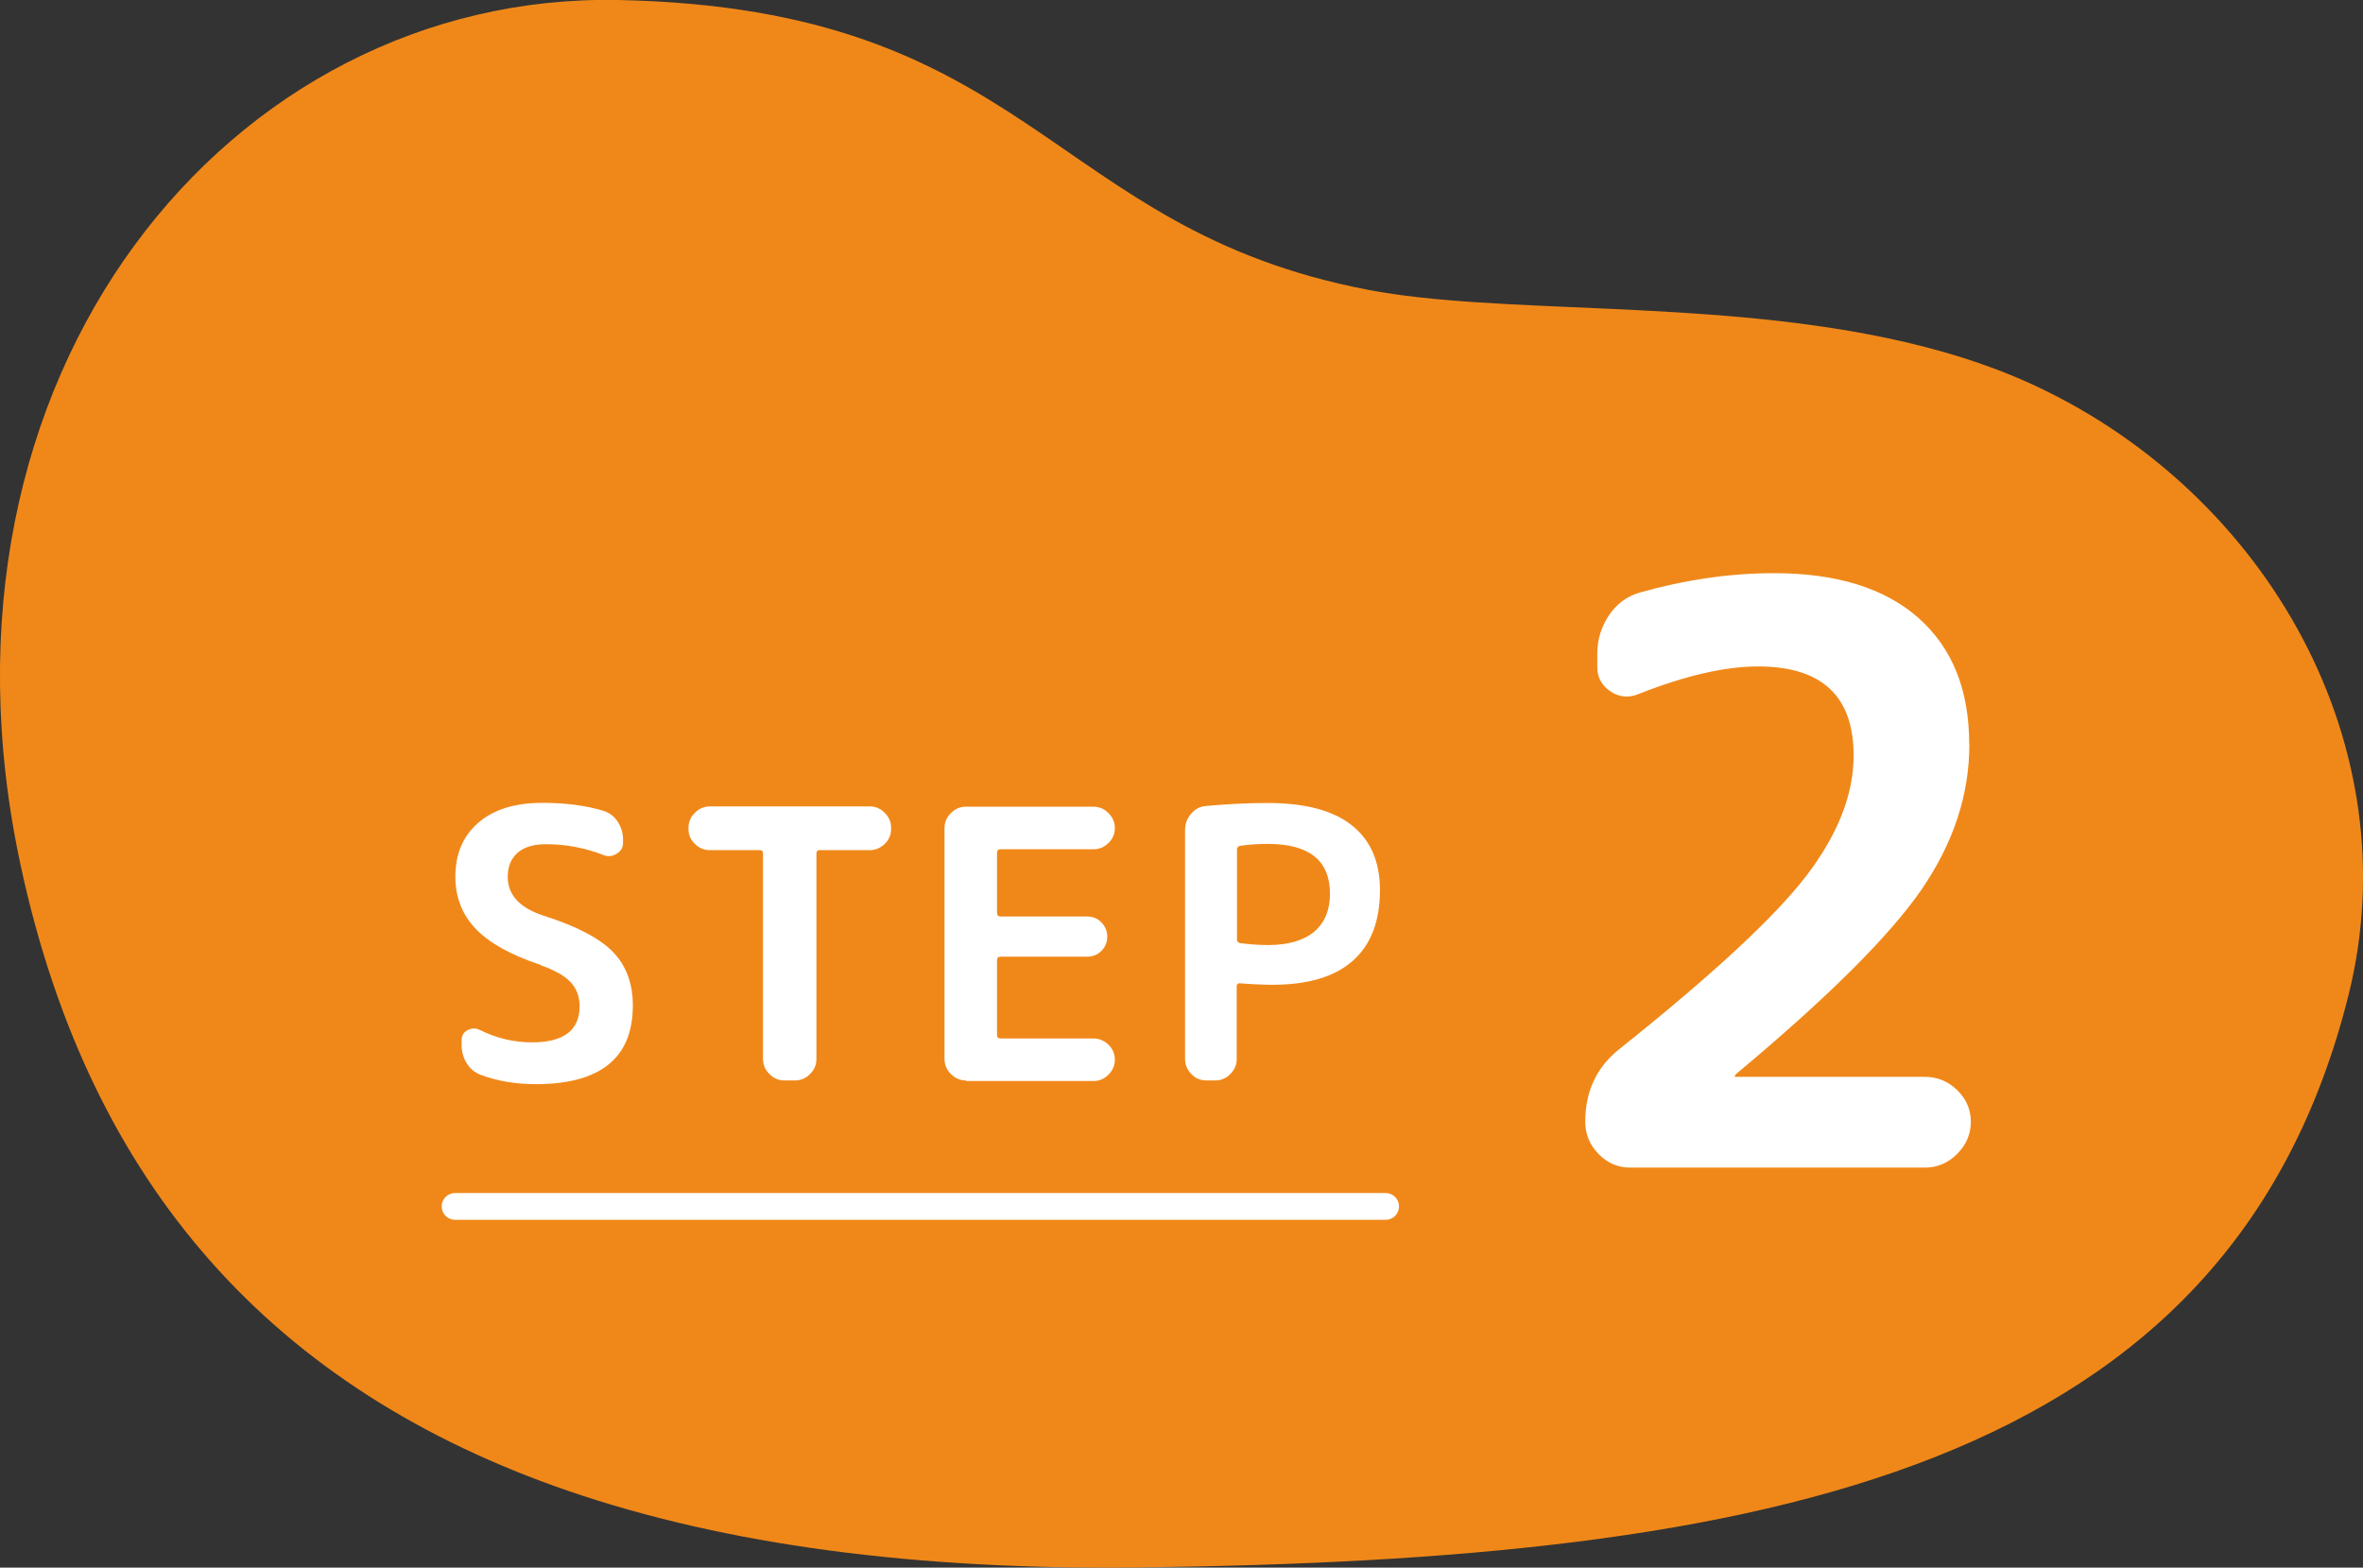
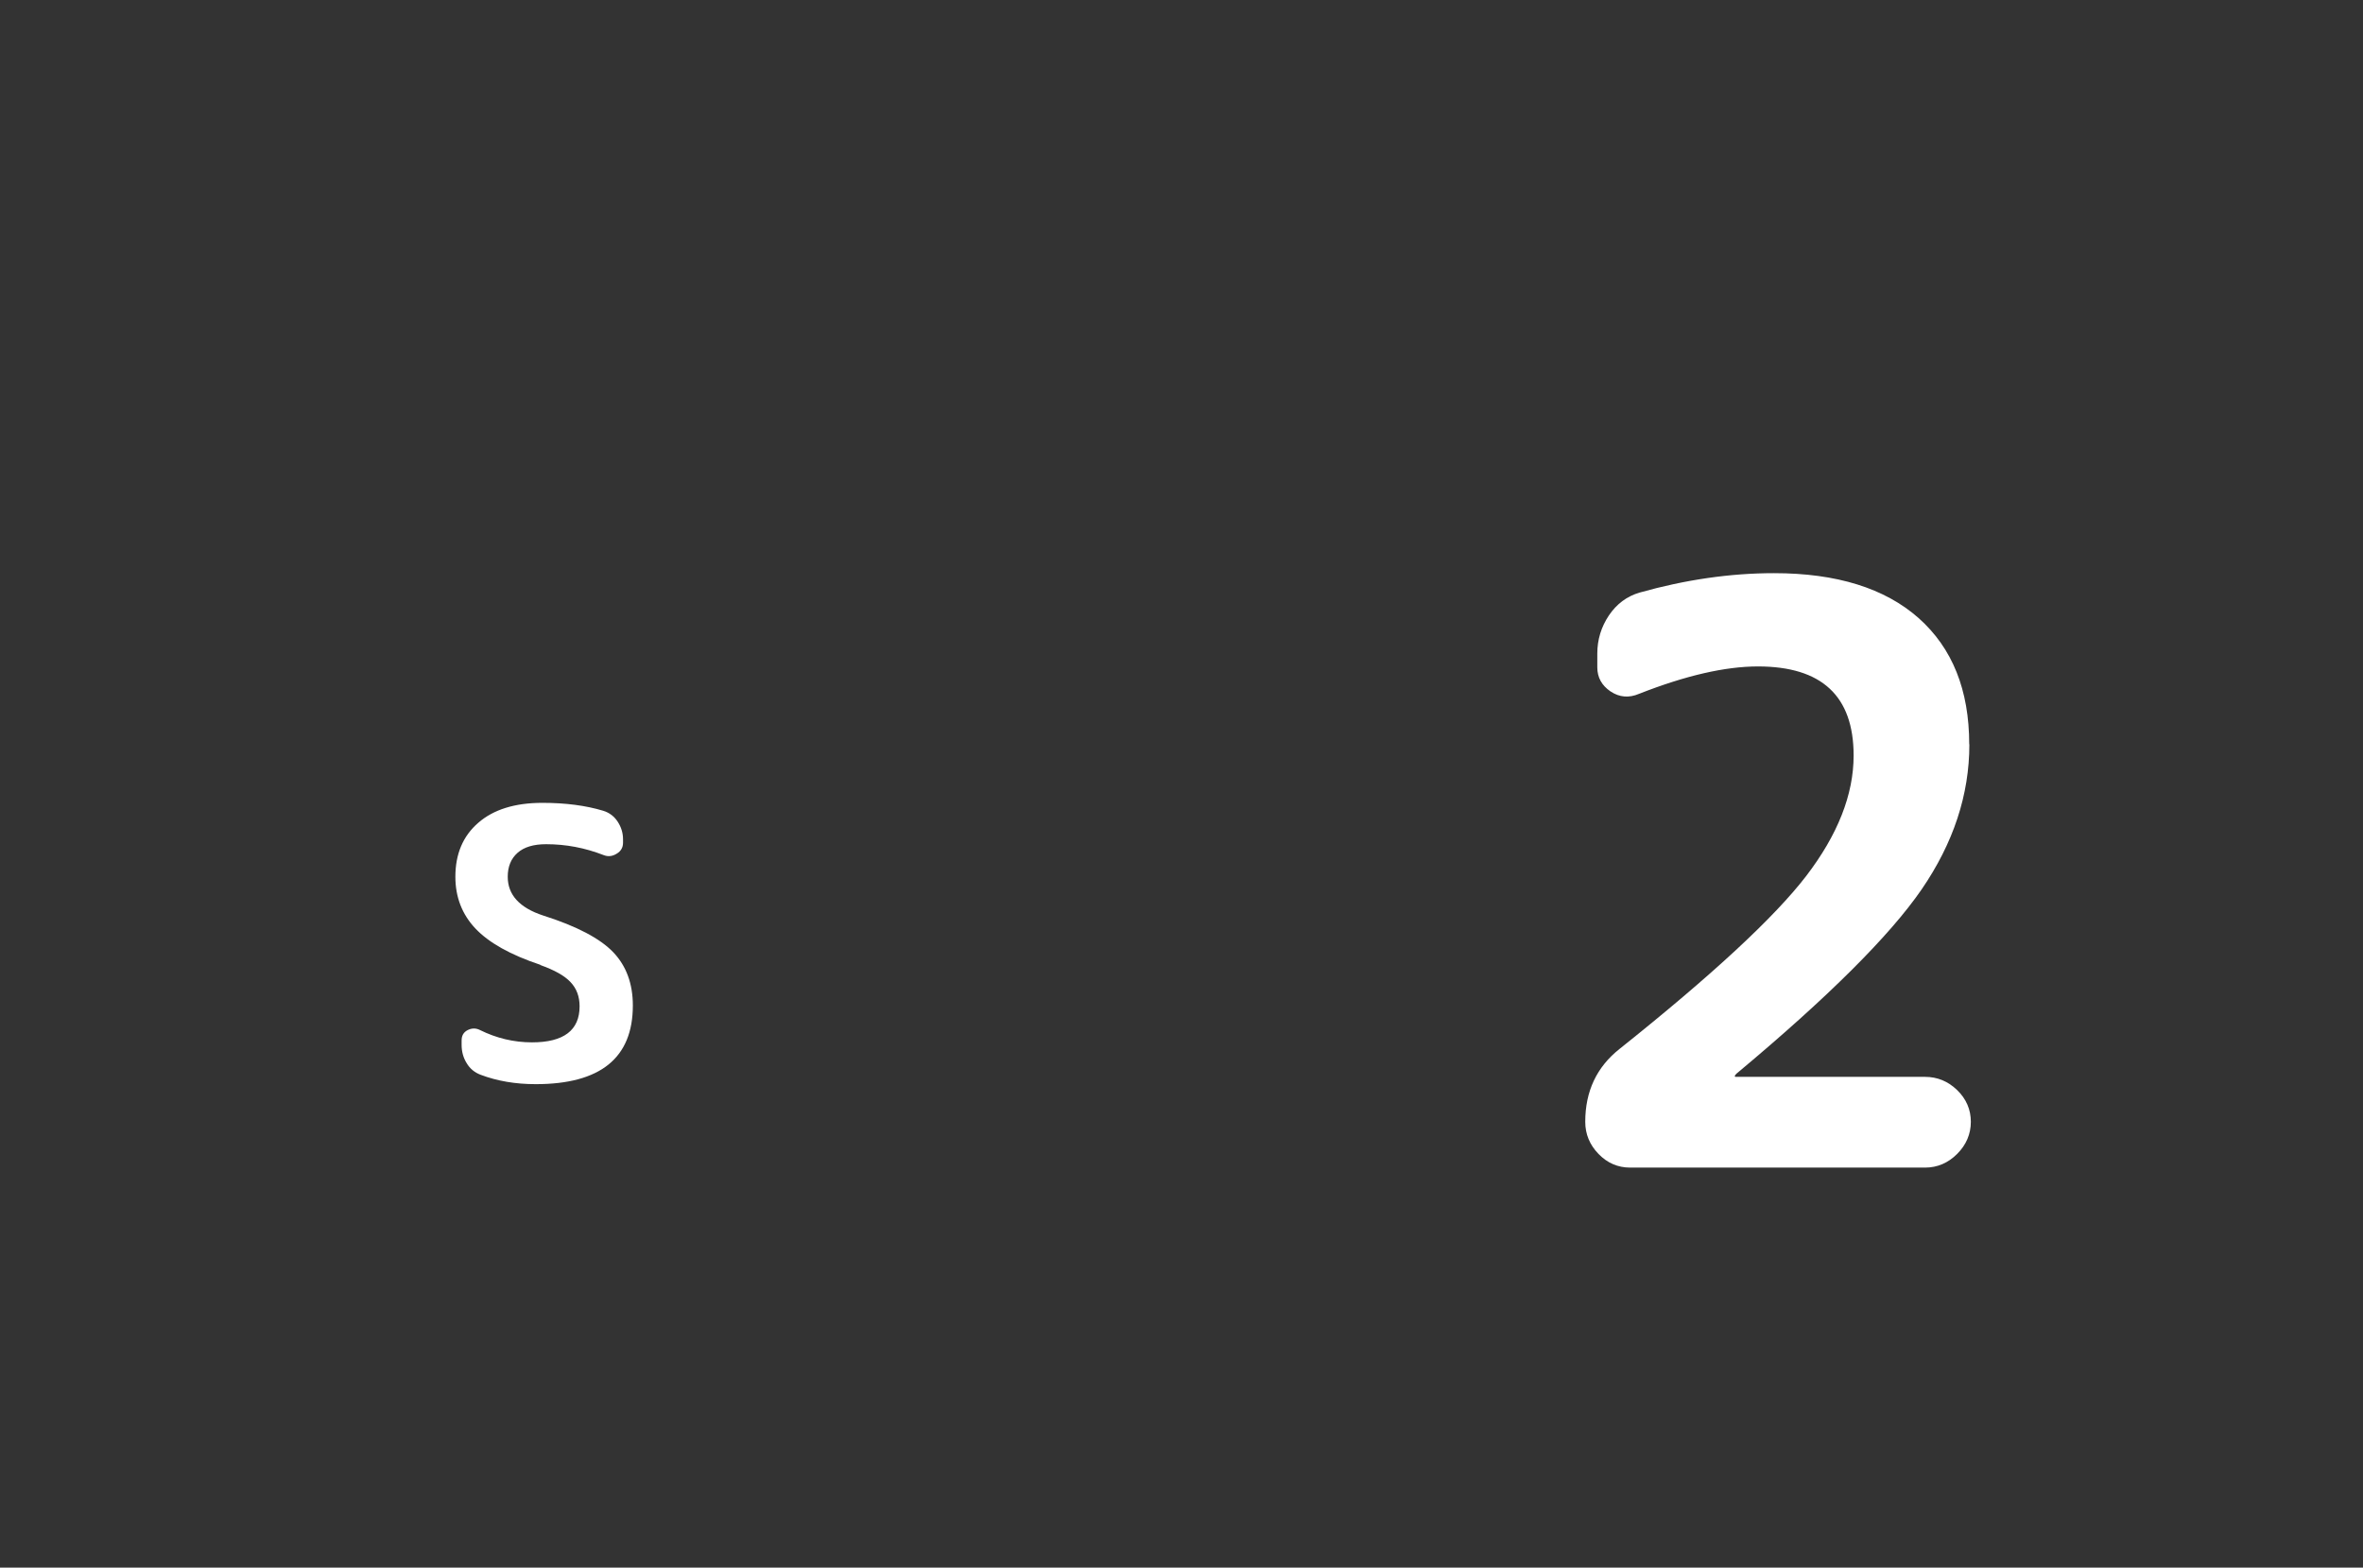
<svg xmlns="http://www.w3.org/2000/svg" id="_レイヤー_2" viewBox="0 0 158.84 105.38">
  <rect x="0" y="0" width="158.84" height="105.38" fill="#333333" stroke="none" />
  <defs>
    <style>.cls-1{fill:none;stroke:#fff;stroke-linecap:round;stroke-linejoin:round;stroke-width:1.8px;}.cls-2{fill:#f08819;}.cls-2,.cls-3{stroke-width:0px;}.cls-3{fill:#fff;}</style>
  </defs>
  <g id="design">
-     <path class="cls-2" d="M136.89,25.97c-3.16-1.48-6.58-2.52-10.12-3.26-12.36-2.59-26.12-1.56-34.82-3.23C70.37,15.35,69.49.55,41.52,0,15.55-.49-5.76,25.07,1.4,58.23c4.65,21.54,17.03,35.19,36.76,41.98,10.65,3.66,23.43,5.33,38.31,5.16,42.44-.5,73.4-6.49,81.39-38.45,4.18-16.72-5.4-33.63-20.97-40.95Z" />
    <path class="cls-3" d="M36.33,64.86c-2.02-.67-3.47-1.49-4.37-2.44s-1.35-2.12-1.35-3.48c0-1.53.51-2.74,1.54-3.63,1.02-.89,2.46-1.34,4.31-1.34,1.56,0,2.92.18,4.08.53.4.12.73.36.97.72.24.36.37.76.37,1.2v.23c0,.32-.14.57-.43.74-.29.18-.58.21-.88.09-1.26-.49-2.54-.73-3.86-.73-.84,0-1.48.19-1.92.58-.44.39-.66.92-.66,1.61,0,1.21.79,2.08,2.37,2.6,2.27.72,3.84,1.55,4.72,2.47s1.32,2.12,1.32,3.58c0,3.53-2.18,5.29-6.53,5.29-1.36,0-2.59-.21-3.7-.63-.4-.15-.72-.41-.94-.78-.23-.37-.34-.78-.34-1.23v-.3c0-.32.13-.55.4-.69.27-.14.55-.15.83-.01,1.11.55,2.28.83,3.5.83,2.13,0,3.2-.81,3.2-2.42,0-.66-.2-1.2-.61-1.63-.4-.43-1.08-.81-2.04-1.15Z" />
-     <path class="cls-3" d="M47.72,57.15c-.39,0-.72-.14-1.01-.42-.29-.28-.43-.61-.43-1v-.08c0-.39.14-.72.43-1.01s.62-.43,1.01-.43h10.74c.39,0,.72.14,1.01.43s.43.62.43,1.01v.08c0,.39-.14.72-.43,1-.29.28-.62.42-1.01.42h-3.38c-.13,0-.2.08-.2.23v13.81c0,.39-.14.72-.43,1.01-.29.29-.62.43-1.01.43h-.71c-.39,0-.72-.14-1.01-.43s-.43-.62-.43-1.01v-13.81c0-.15-.07-.23-.2-.23h-3.38Z" />
-     <path class="cls-3" d="M64.93,72.63c-.39,0-.72-.14-1.01-.43s-.43-.62-.43-1.01v-15.52c0-.39.14-.72.43-1.01.29-.29.62-.43,1.01-.43h8.57c.39,0,.72.14,1.01.43s.43.62.43,1.01-.14.72-.43,1c-.29.28-.62.42-1.01.42h-6.25c-.15,0-.23.08-.23.23v4.06c0,.15.08.23.23.23h5.82c.39,0,.71.13.97.4.26.27.39.59.39.96s-.13.68-.39.95c-.26.26-.58.39-.97.39h-5.82c-.15,0-.23.08-.23.23v5.04c0,.15.08.23.23.23h6.25c.39,0,.72.14,1.01.42.29.28.43.61.43,1s-.14.72-.43,1.01c-.29.29-.62.43-1.01.43h-8.57Z" />
-     <path class="cls-3" d="M81.08,72.63c-.39,0-.72-.14-1-.43-.28-.29-.42-.62-.42-1.01v-15.4c0-.4.13-.76.4-1.08s.61-.5,1.01-.53c1.43-.13,2.8-.2,4.13-.2,2.52,0,4.41.5,5.67,1.5,1.26,1,1.89,2.45,1.89,4.35,0,2.1-.61,3.69-1.83,4.76-1.22,1.08-3.02,1.61-5.41,1.61-.55,0-1.29-.03-2.19-.1-.13,0-.2.07-.2.2v4.89c0,.39-.14.72-.43,1.01s-.62.43-1.01.43h-.63ZM83.15,57.1v6.07c0,.12.07.19.2.23.64.08,1.26.13,1.87.13,1.36,0,2.4-.3,3.11-.89.71-.6,1.07-1.45,1.07-2.56,0-2.23-1.39-3.35-4.18-3.35-.61,0-1.23.04-1.87.13-.13.03-.2.12-.2.25Z" />
    <path class="cls-3" d="M132.38,50.04c0,3.38-1.07,6.63-3.21,9.75-2.14,3.11-6.29,7.25-12.45,12.39-.07.07-.11.13-.11.16s.02.05.05.05h12.74c.83,0,1.55.3,2.16.89s.92,1.31.92,2.13-.31,1.55-.92,2.16c-.61.61-1.33.92-2.16.92h-19.82c-.83,0-1.54-.31-2.13-.92-.59-.61-.89-1.33-.89-2.16,0-2.05.77-3.69,2.32-4.91,6.23-4.97,10.4-8.84,12.53-11.61,2.12-2.77,3.19-5.47,3.19-8.1,0-4-2.14-5.99-6.43-5.99-2.2,0-4.86.61-7.99,1.84-.68.29-1.32.24-1.92-.16-.59-.4-.89-.94-.89-1.62v-.92c0-.94.26-1.79.78-2.57.52-.77,1.21-1.29,2.08-1.54,3.06-.86,6.07-1.3,9.02-1.3,4.21,0,7.45,1.01,9.72,3.02,2.27,2.02,3.4,4.84,3.4,8.48Z" />
-     <line class="cls-1" x1="30.59" y1="81.1" x2="93.14" y2="81.1" />
  </g>
</svg>